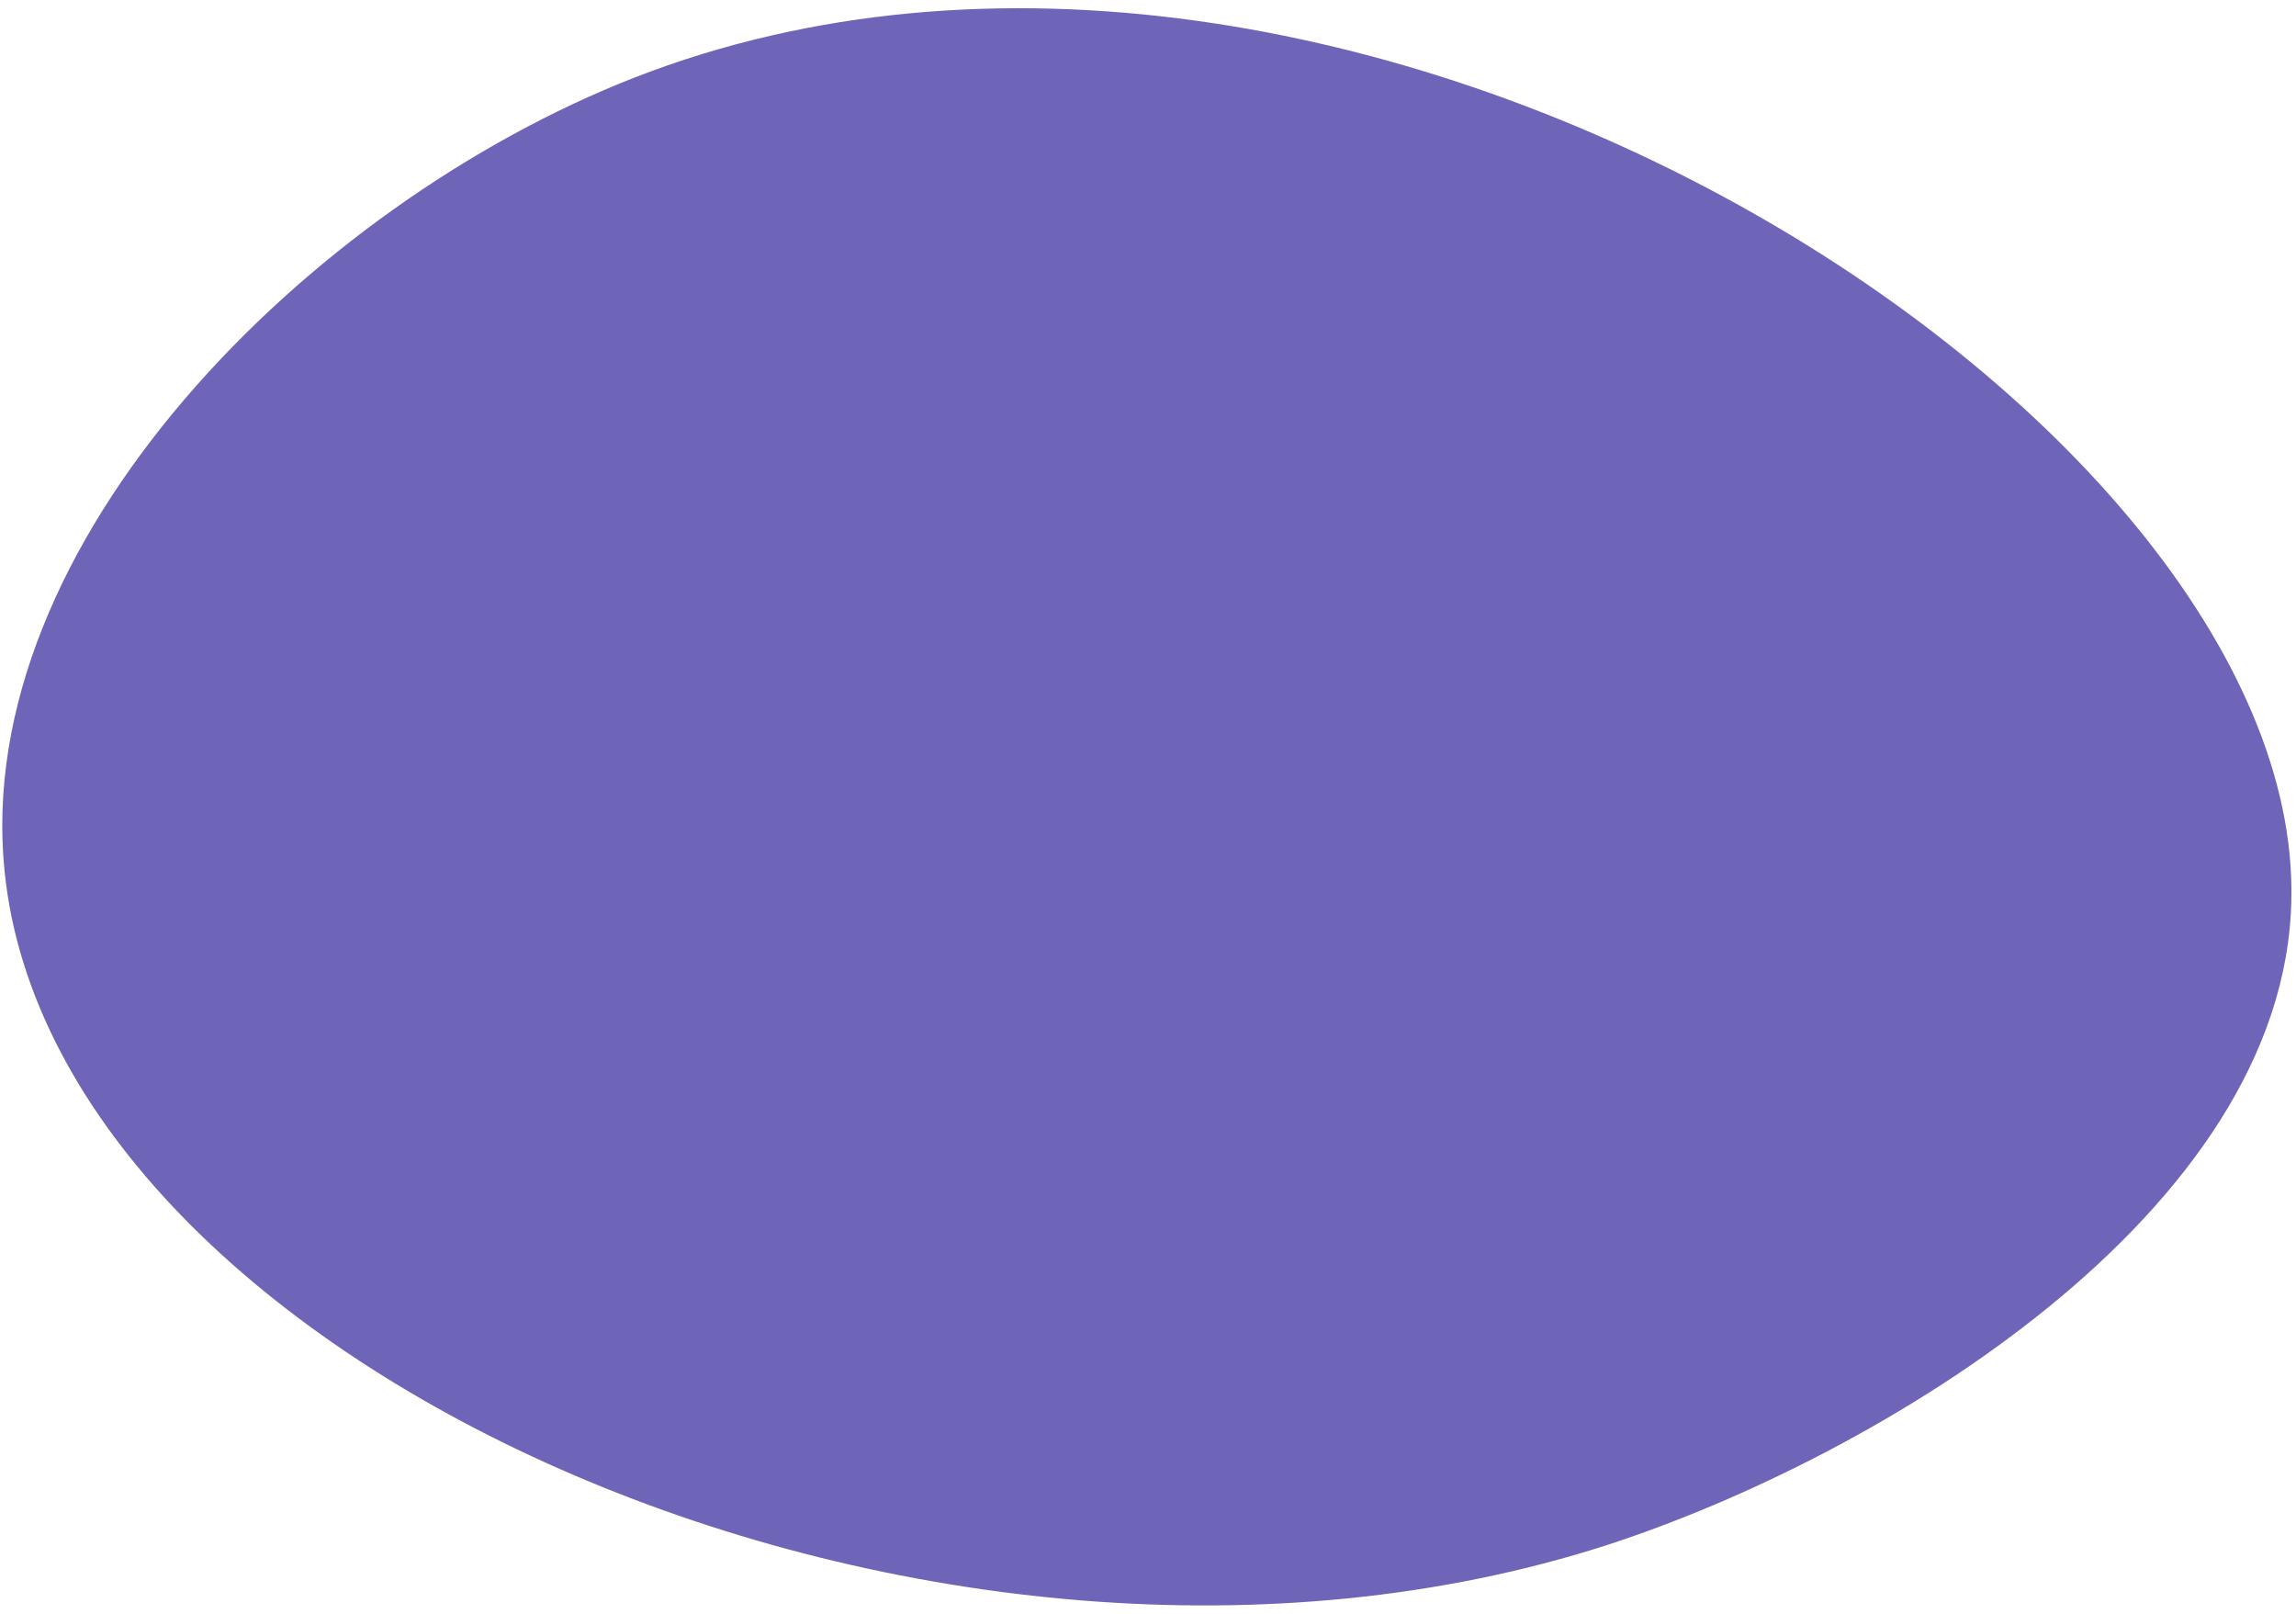
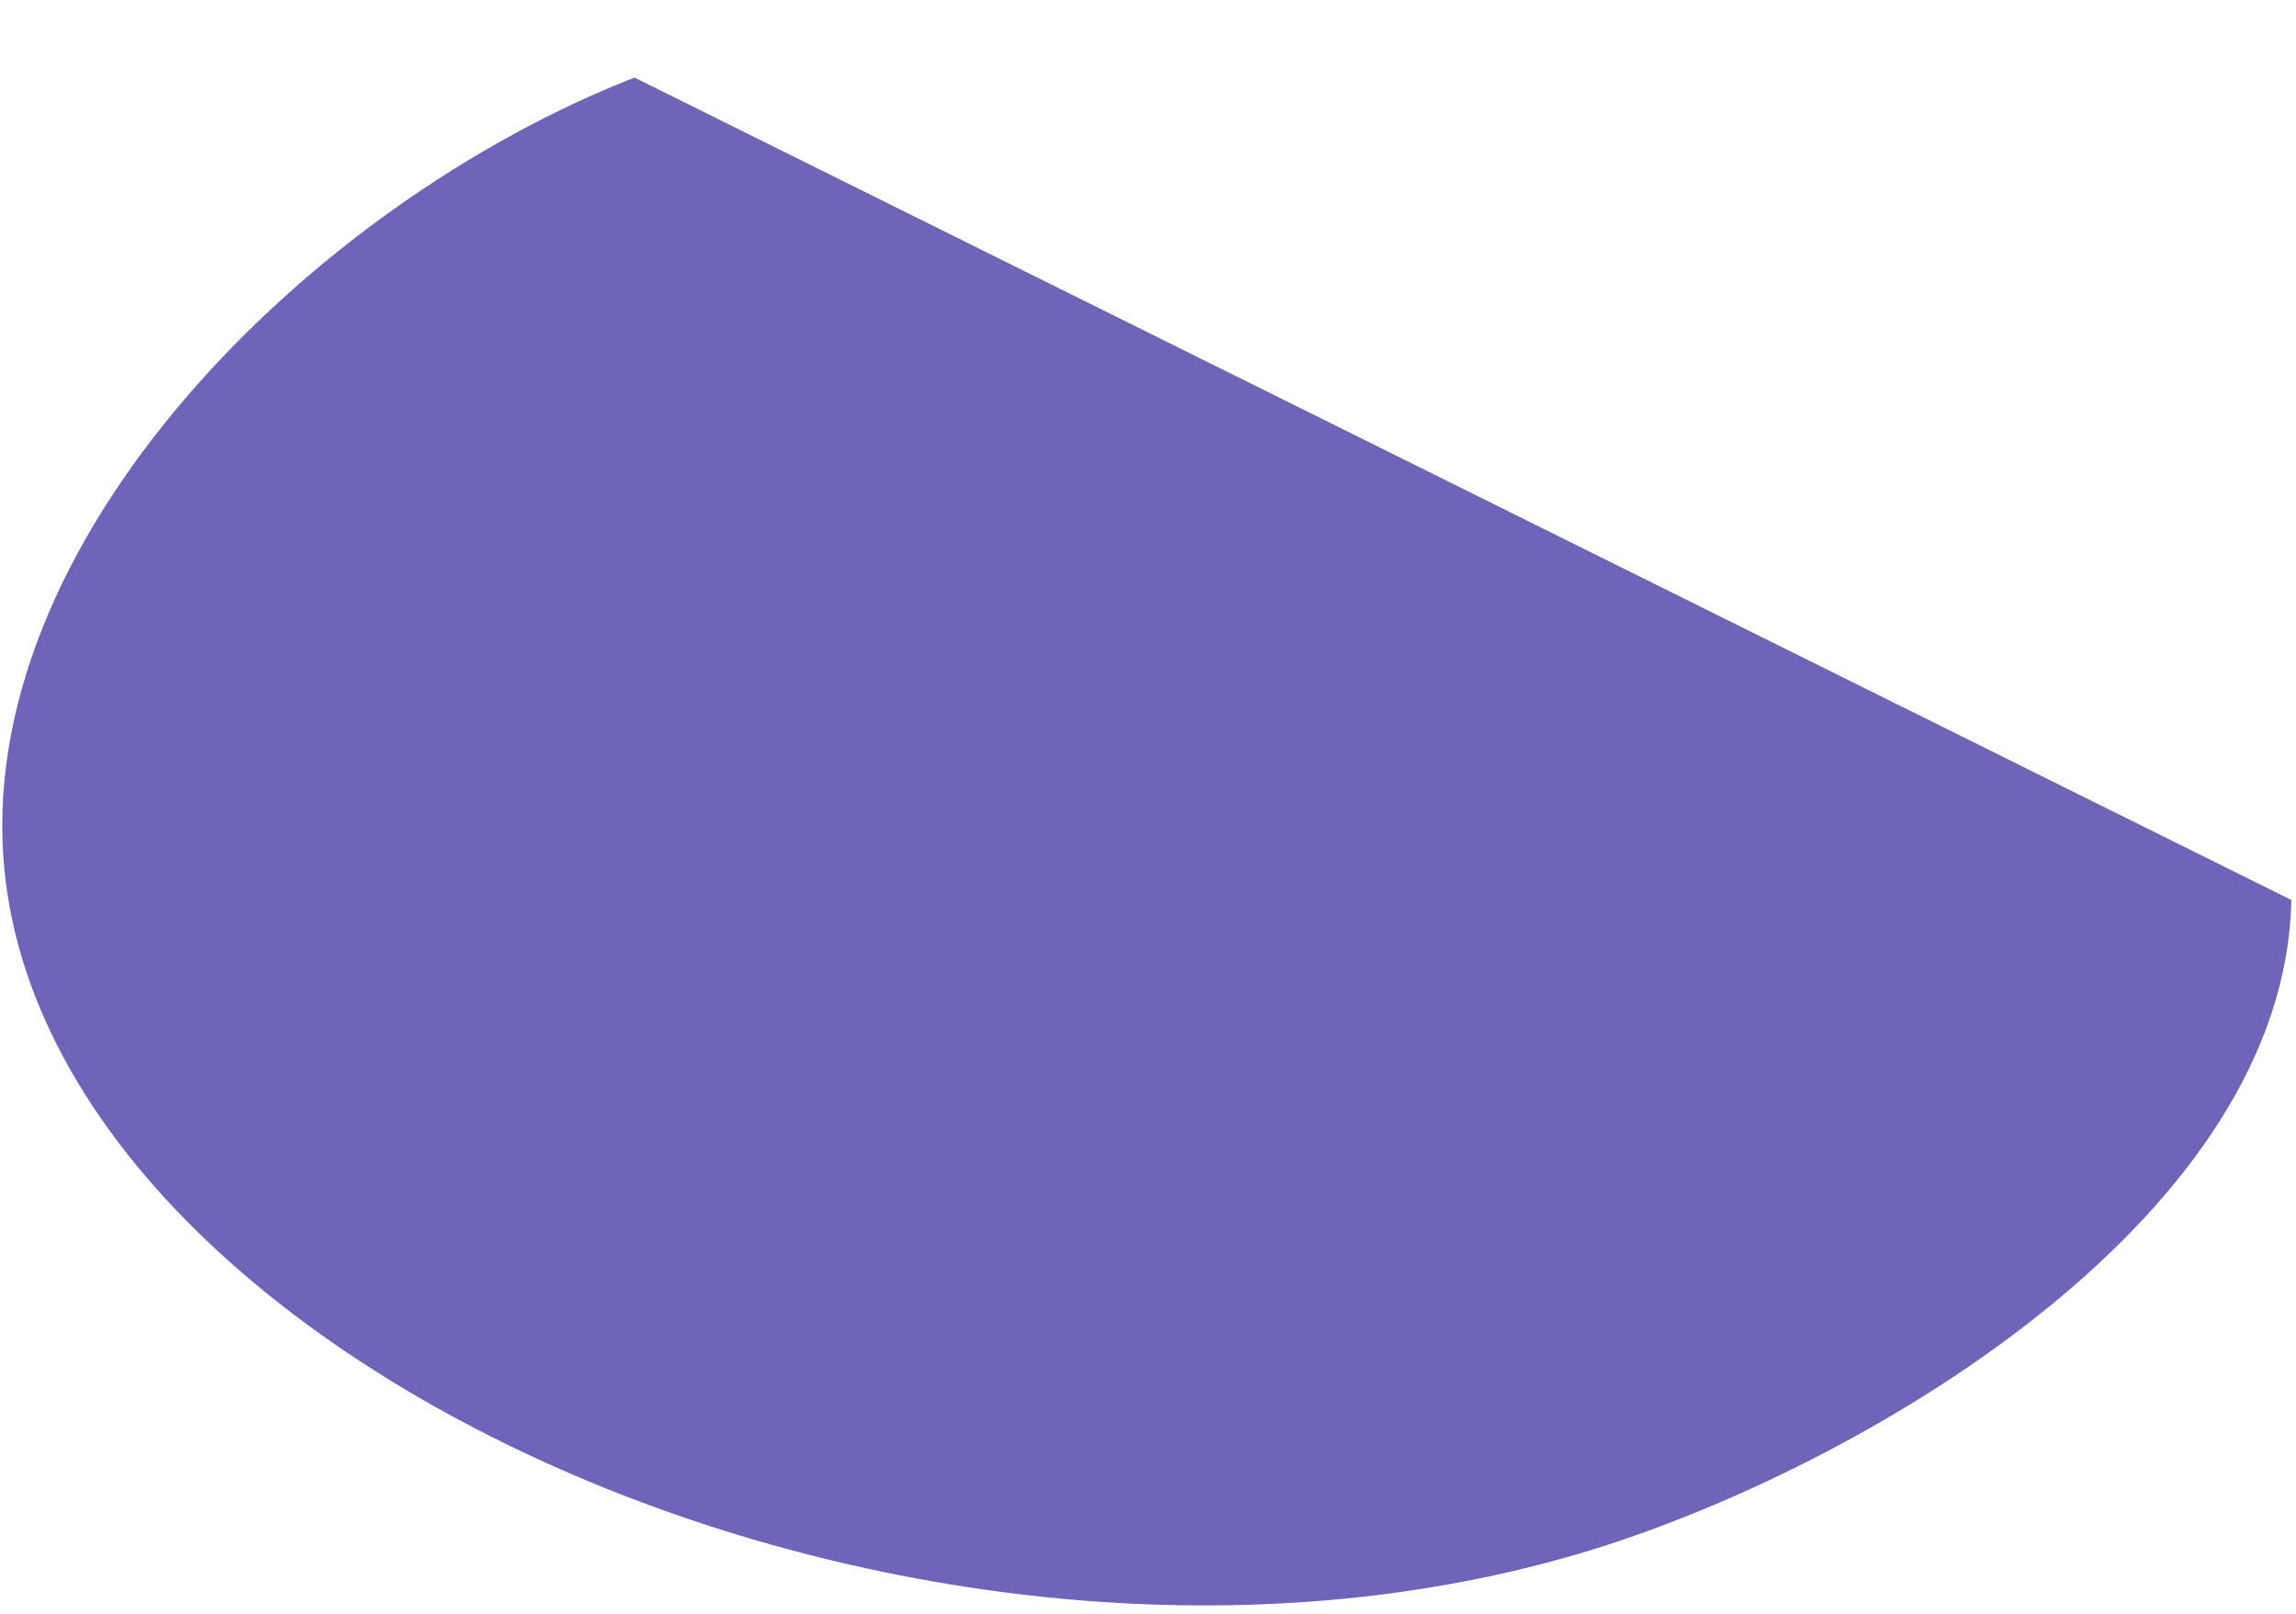
<svg xmlns="http://www.w3.org/2000/svg" width="148" height="104" viewBox="0 0 148 104" fill="none">
-   <path d="M147.7 57.999C147.3 78.199 121.1 93.899 103.5 99.599C60.5 113.399 3.6 88.199 0.3 56.199C-1.9 34.999 19.9 13.199 40.9 4.999C86.8 -12.901 148.4 26.699 147.7 57.999Z" fill="#6F65B8" />
+   <path d="M147.7 57.999C147.3 78.199 121.1 93.899 103.5 99.599C60.5 113.399 3.6 88.199 0.3 56.199C-1.9 34.999 19.9 13.199 40.9 4.999Z" fill="#6F65B8" />
</svg>